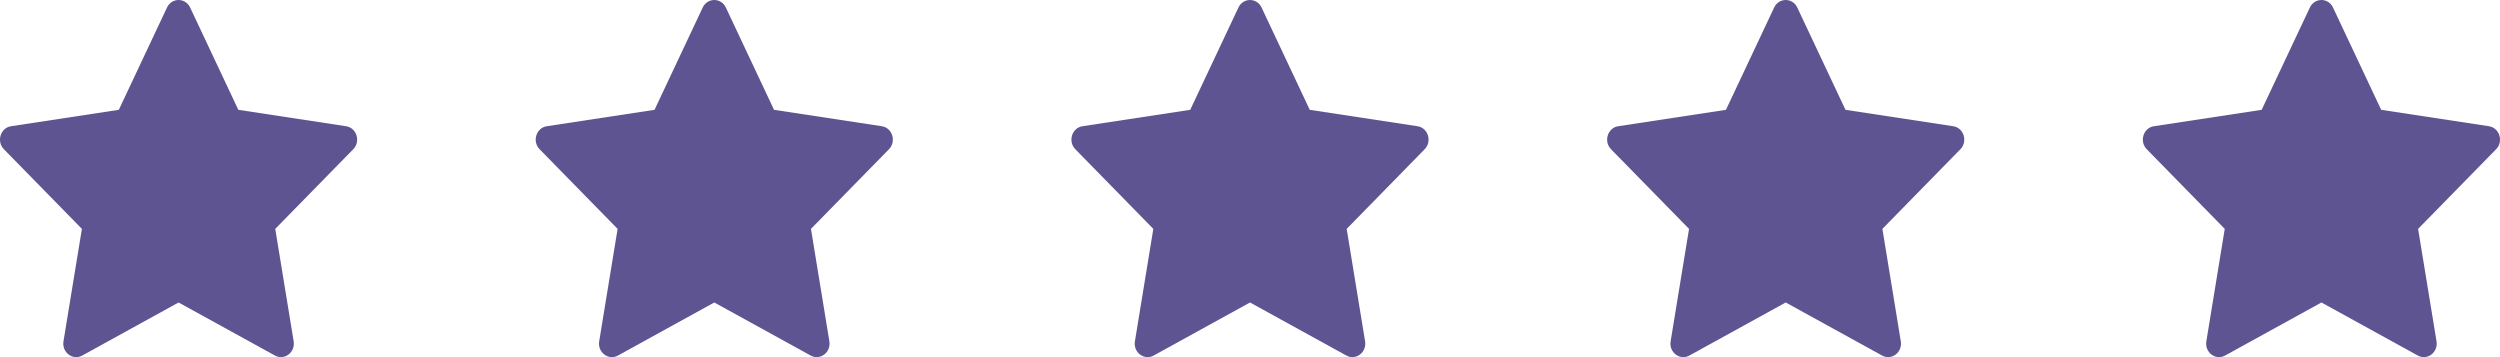
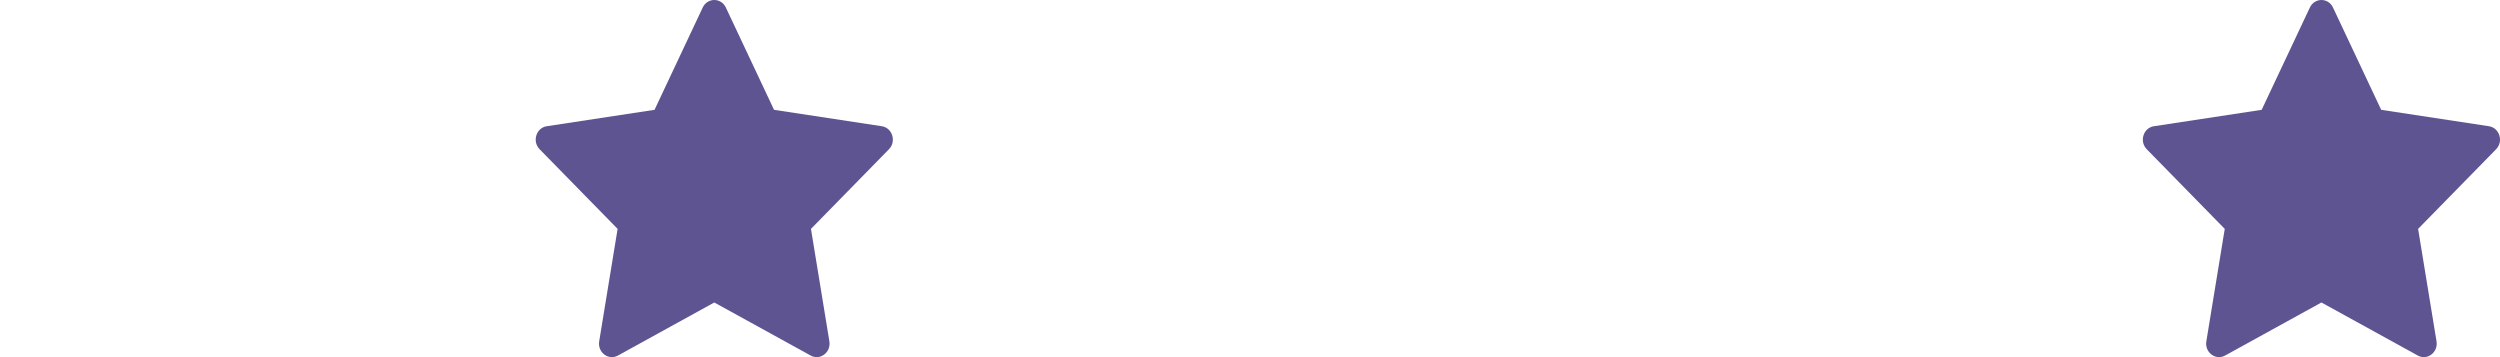
<svg xmlns="http://www.w3.org/2000/svg" width="112" height="16" viewBox="0 0 112 16" fill="none">
-   <path d="M8.518 0.337L10.677 4.92L15.505 5.655C15.979 5.727 16.168 6.337 15.825 6.686L12.331 10.254L13.156 15.291C13.237 15.785 12.741 16.162 12.318 15.928L8 13.551L3.682 15.929C3.259 16.162 2.763 15.785 2.844 15.291L3.669 10.254L0.175 6.686C-0.168 6.337 0.021 5.726 0.495 5.655L5.323 4.92L7.482 0.337C7.694 -0.112 8.307 -0.112 8.518 0.337Z" fill="#5D5491" />
  <path d="M32.518 0.337L34.677 4.92L39.505 5.655C39.978 5.727 40.168 6.337 39.825 6.686L36.331 10.254L37.156 15.291C37.237 15.785 36.741 16.162 36.318 15.928L32 13.551L27.682 15.929C27.259 16.162 26.763 15.785 26.844 15.291L27.669 10.254L24.175 6.686C23.832 6.337 24.021 5.726 24.495 5.655L29.323 4.92L31.482 0.337C31.694 -0.112 32.306 -0.112 32.518 0.337Z" fill="#5D5491" />
-   <path d="M56.518 0.337L58.677 4.92L63.505 5.655C63.978 5.727 64.168 6.337 63.825 6.686L60.331 10.254L61.156 15.291C61.237 15.785 60.741 16.162 60.318 15.928L56 13.551L51.682 15.929C51.258 16.162 50.763 15.785 50.844 15.291L51.669 10.254L48.175 6.686C47.832 6.337 48.021 5.726 48.495 5.655L53.322 4.92L55.482 0.337C55.694 -0.112 56.306 -0.112 56.518 0.337Z" fill="#5D5491" />
-   <path d="M80.518 0.337L82.677 4.92L87.505 5.655C87.978 5.727 88.168 6.337 87.825 6.686L84.331 10.254L85.156 15.291C85.237 15.785 84.741 16.162 84.318 15.928L80 13.551L75.682 15.929C75.258 16.162 74.763 15.785 74.844 15.291L75.669 10.254L72.175 6.686C71.832 6.337 72.021 5.726 72.495 5.655L77.323 4.92L79.482 0.337C79.694 -0.112 80.306 -0.112 80.518 0.337Z" fill="#5D5491" />
  <path d="M104.518 0.337L106.677 4.92L111.505 5.655C111.979 5.727 112.168 6.337 111.825 6.686L108.331 10.254L109.156 15.291C109.237 15.785 108.741 16.162 108.318 15.928L104 13.551L99.682 15.929C99.258 16.162 98.763 15.785 98.844 15.291L99.669 10.254L96.175 6.686C95.832 6.337 96.021 5.726 96.495 5.655L101.323 4.92L103.482 0.337C103.694 -0.112 104.307 -0.112 104.518 0.337Z" fill="#5D5491" />
</svg>